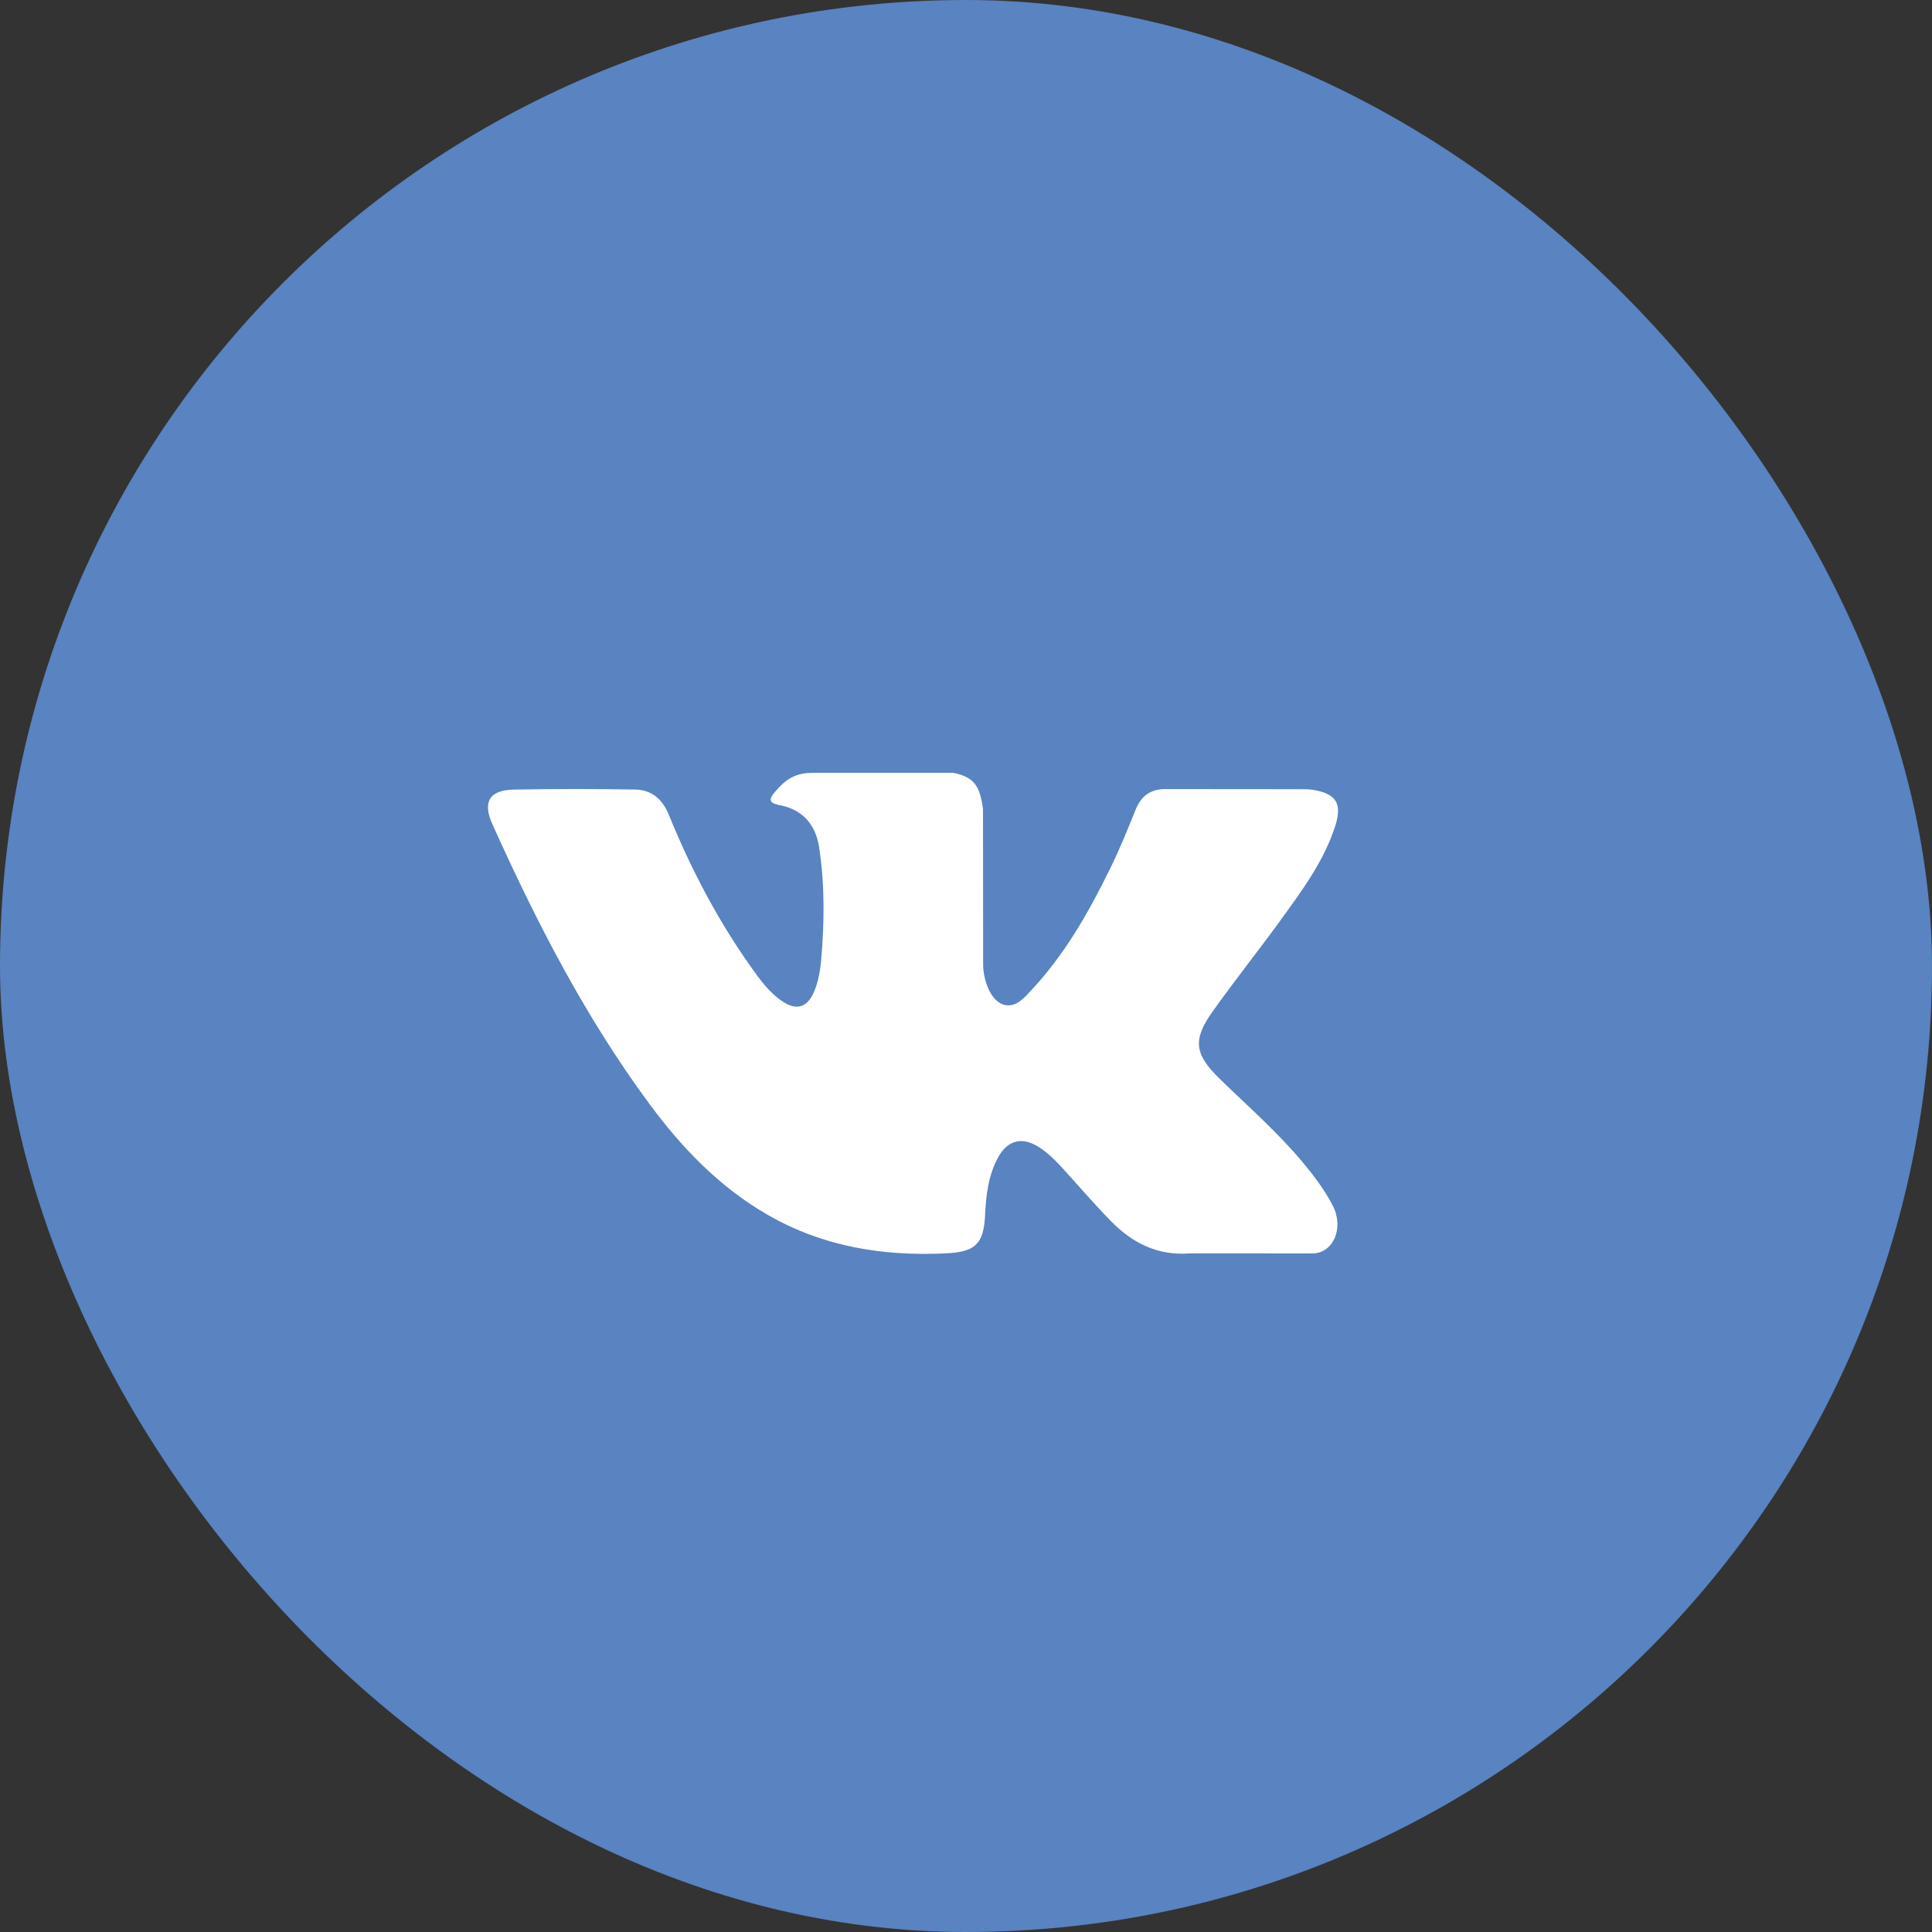
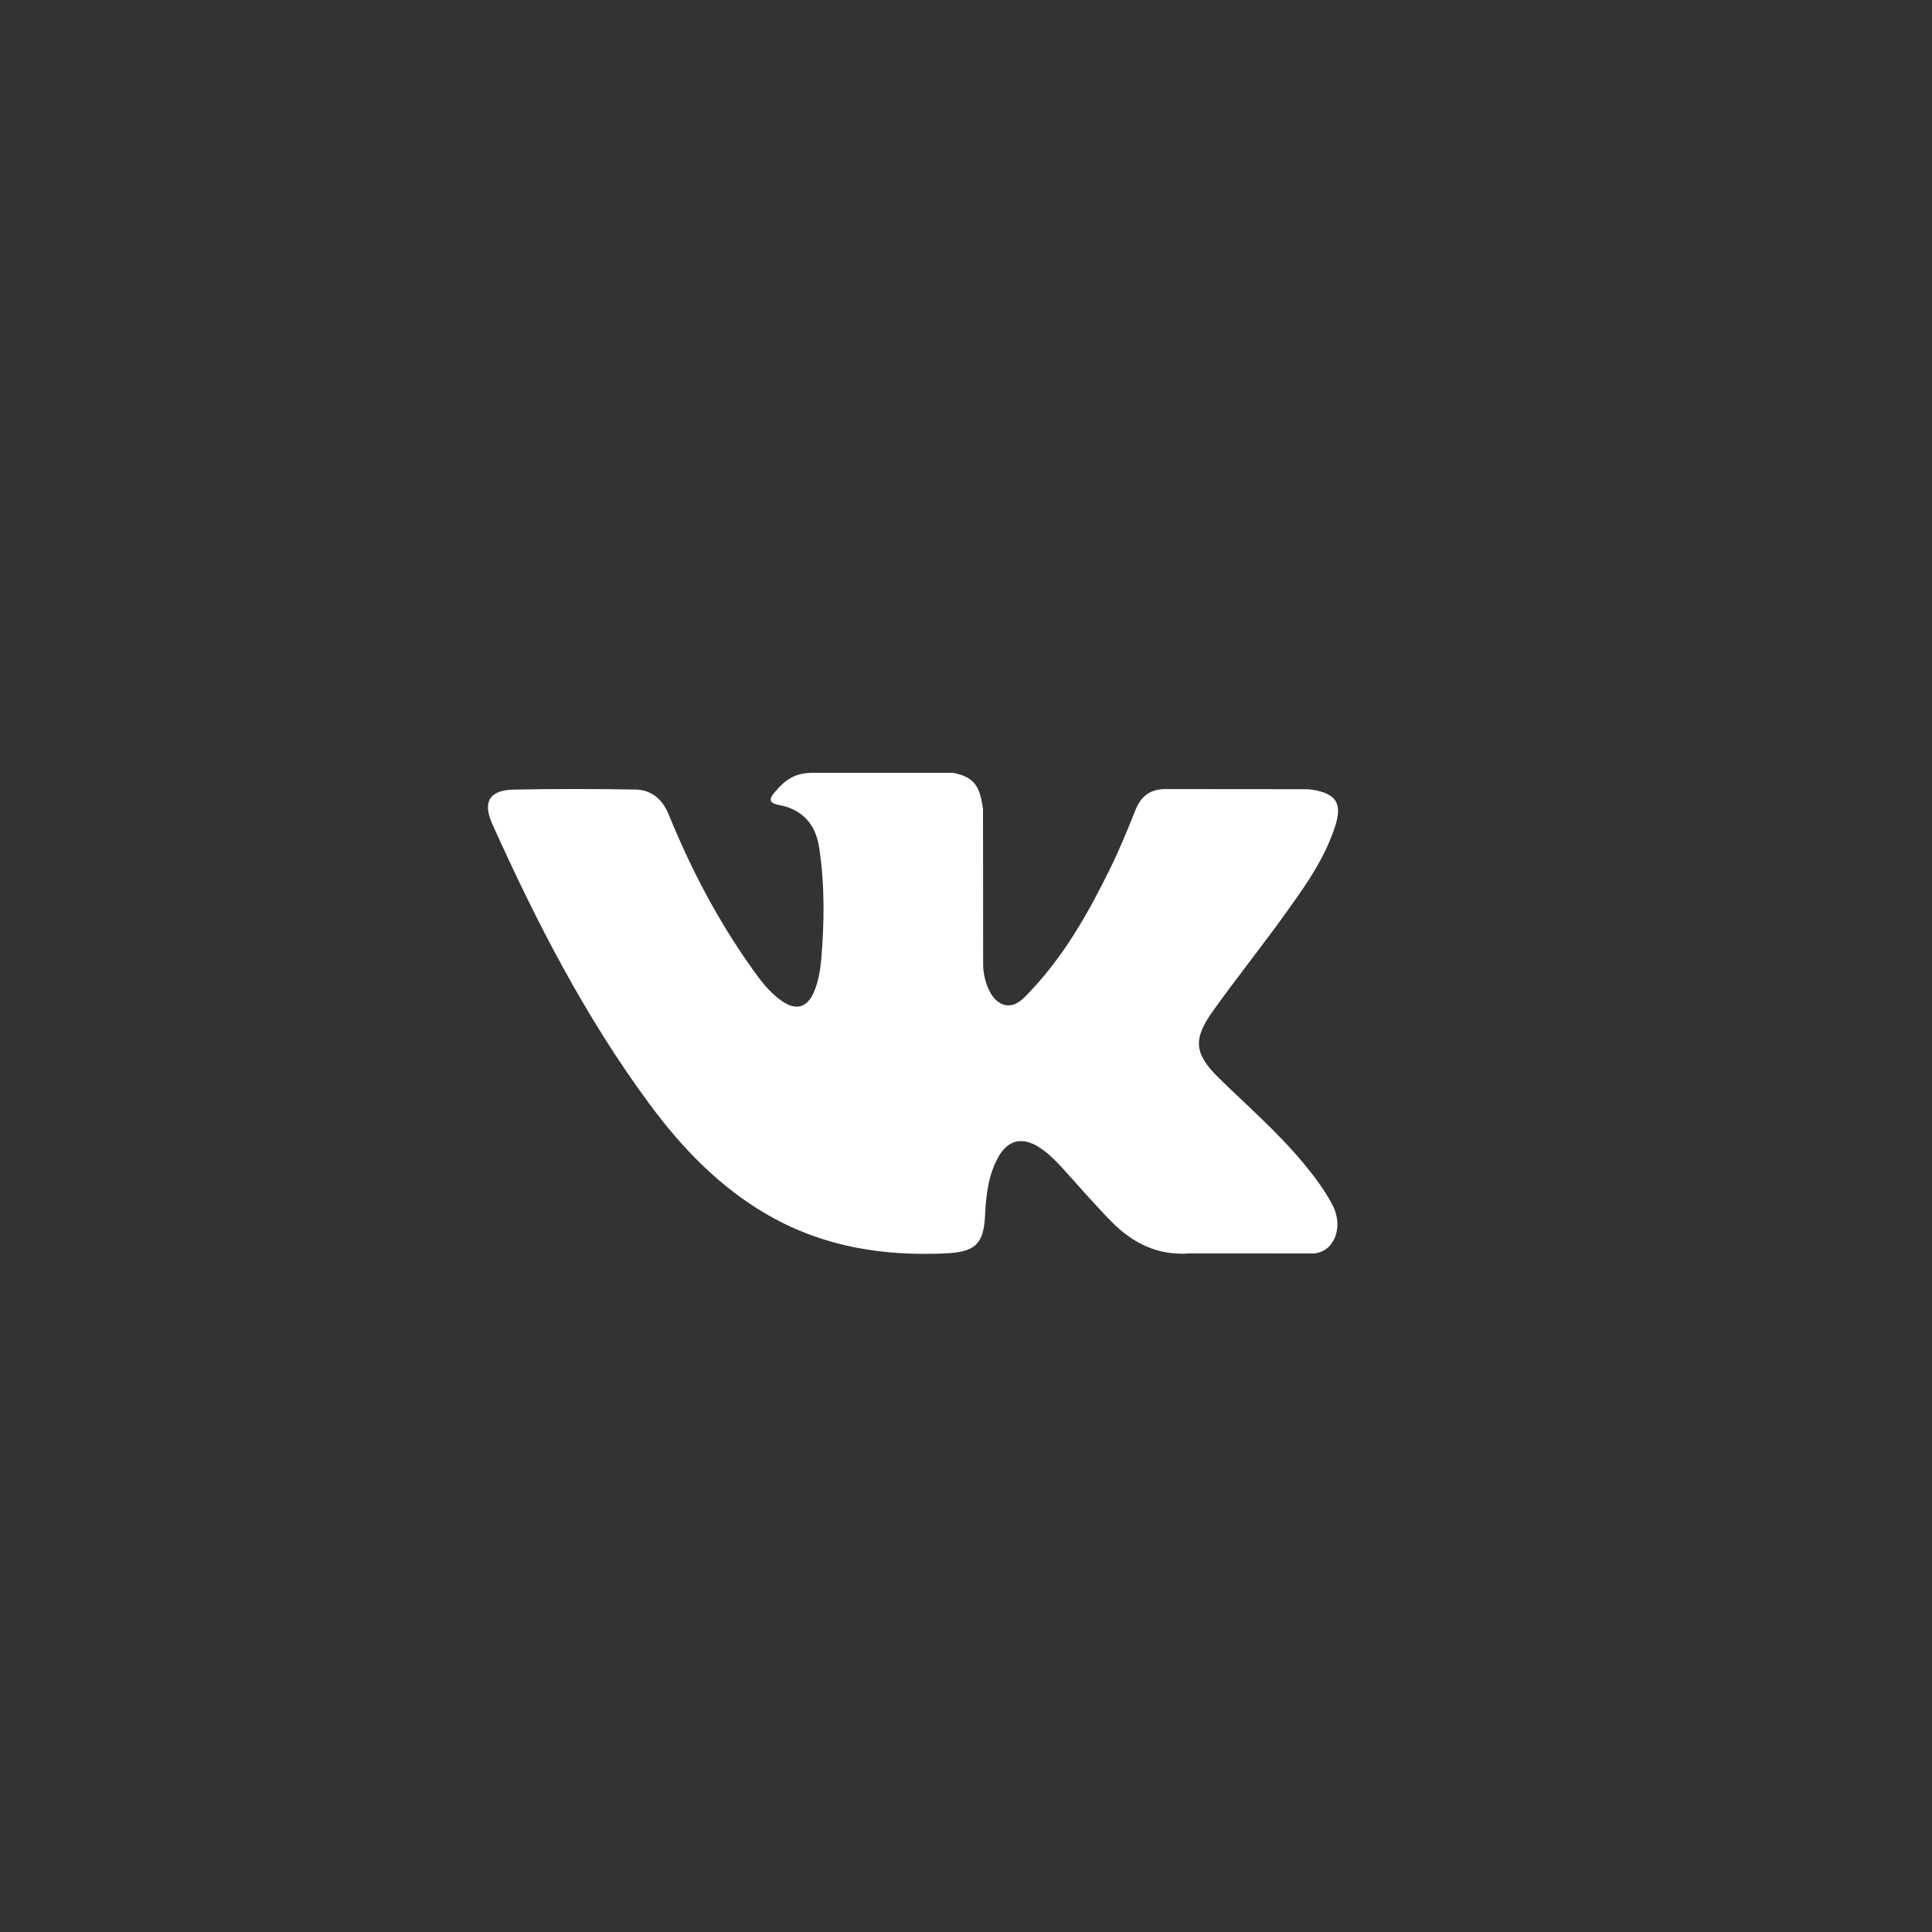
<svg xmlns="http://www.w3.org/2000/svg" viewBox="0 0 100 100" fill="none">
  <rect x="0" y="0" width="100" height="100" fill="#333333" stroke="none" />
-   <rect width="100" height="100" rx="50" fill="#5983C1" />
  <path fill-rule="evenodd" clip-rule="evenodd" d="M63.125 55.833C64.585 57.258 66.125 58.598 67.434 60.167C68.013 60.864 68.56 61.583 68.979 62.392C69.572 63.542 69.035 64.808 68.004 64.877L61.594 64.874C59.94 65.011 58.621 64.345 57.513 63.215C56.625 62.311 55.803 61.349 54.95 60.414C54.6 60.032 54.234 59.673 53.796 59.389C52.921 58.821 52.162 58.995 51.662 59.908C51.152 60.836 51.037 61.864 50.987 62.898C50.918 64.408 50.462 64.804 48.946 64.874C45.705 65.026 42.63 64.536 39.773 62.902C37.255 61.46 35.302 59.426 33.602 57.123C30.292 52.639 27.757 47.711 25.479 42.645C24.966 41.503 25.341 40.891 26.601 40.869C28.692 40.829 30.783 40.831 32.876 40.866C33.726 40.879 34.289 41.366 34.617 42.169C35.748 44.951 37.133 47.598 38.87 50.051C39.333 50.704 39.805 51.357 40.477 51.817C41.22 52.326 41.786 52.157 42.136 51.329C42.358 50.804 42.455 50.239 42.505 49.676C42.671 47.741 42.693 45.81 42.402 43.882C42.224 42.679 41.546 41.9 40.345 41.672C39.733 41.556 39.824 41.328 40.121 40.979C40.636 40.375 41.12 40 42.086 40H49.331C50.471 40.225 50.724 40.737 50.881 41.885L50.887 49.932C50.874 50.376 51.109 51.694 51.909 51.989C52.549 52.198 52.971 51.686 53.356 51.279C55.09 49.439 56.328 47.263 57.434 45.01C57.925 44.02 58.347 42.991 58.756 41.963C59.059 41.2 59.534 40.825 60.393 40.842L67.366 40.848C67.572 40.848 67.782 40.851 67.982 40.885C69.157 41.085 69.479 41.591 69.116 42.738C68.544 44.538 67.432 46.038 66.344 47.545C65.181 49.154 63.938 50.708 62.785 52.326C61.725 53.804 61.809 54.549 63.125 55.833Z" fill="white" />
</svg>